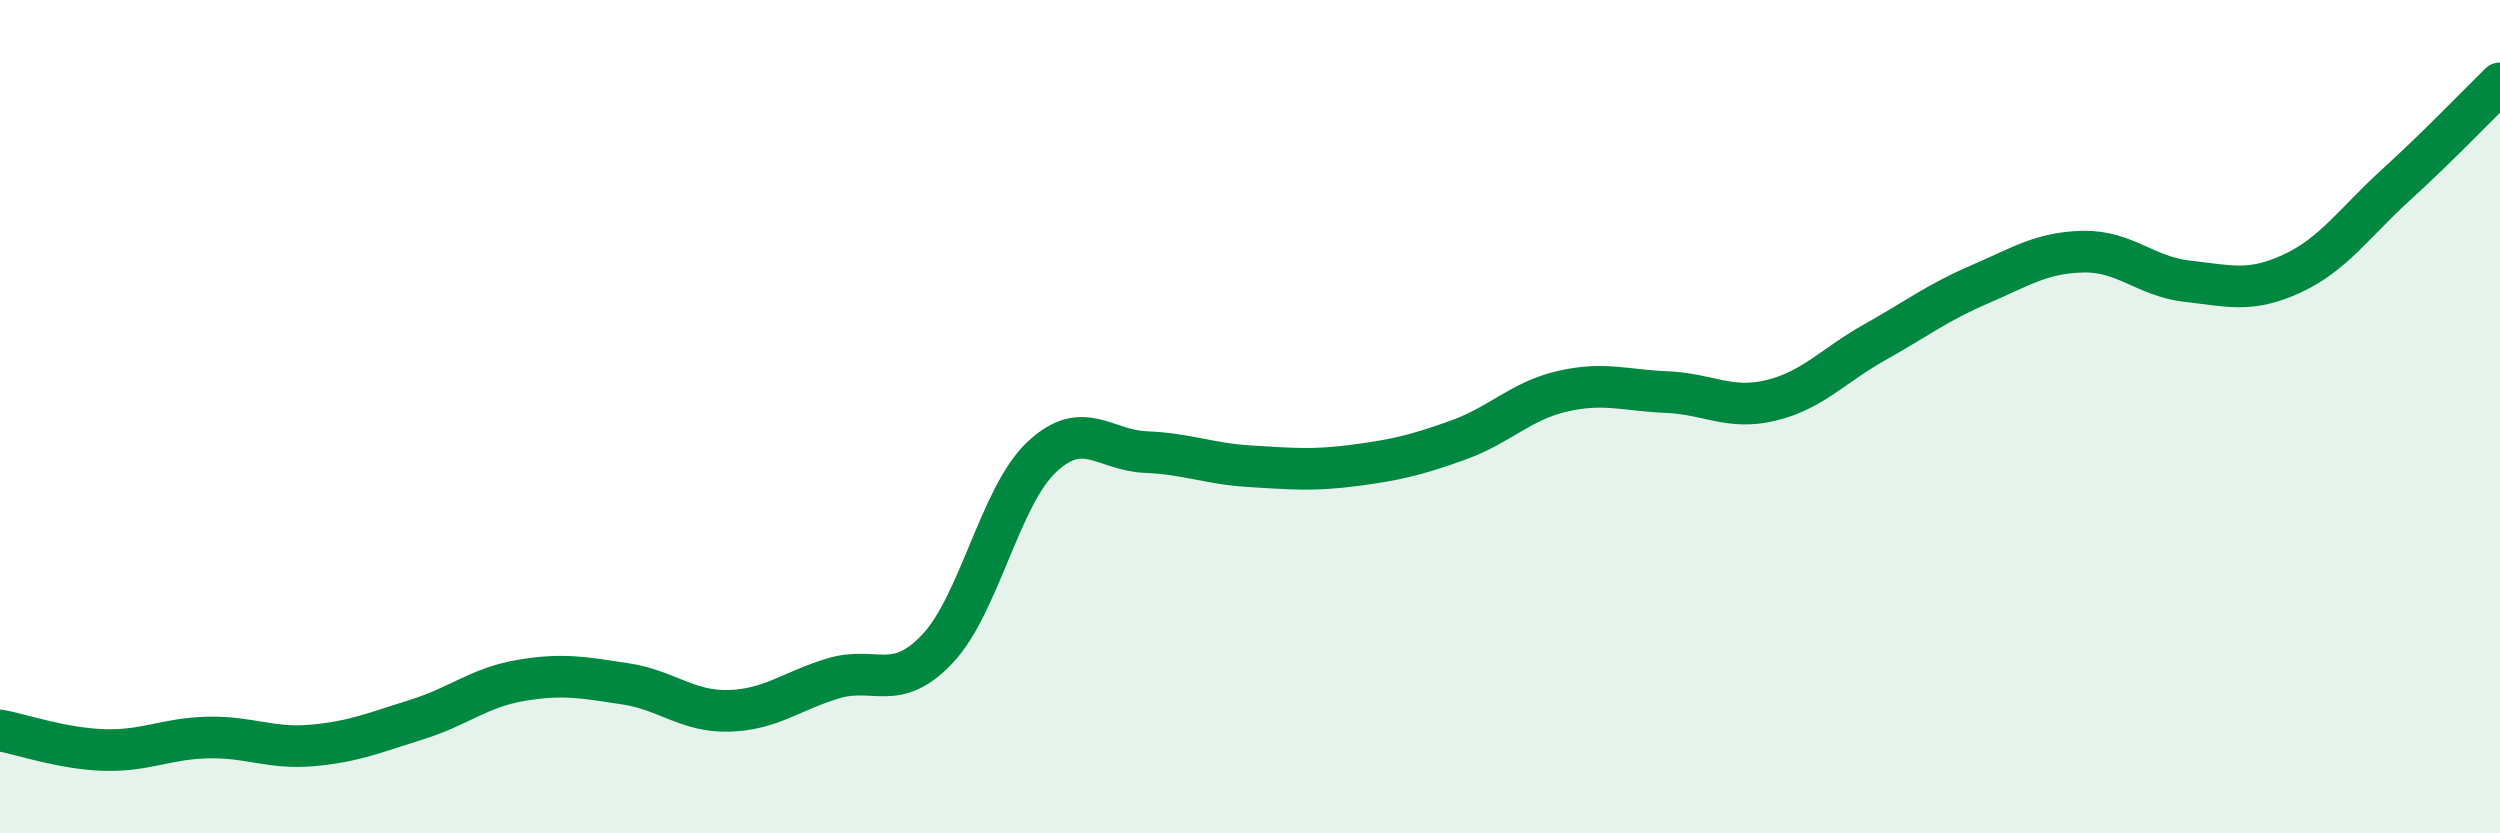
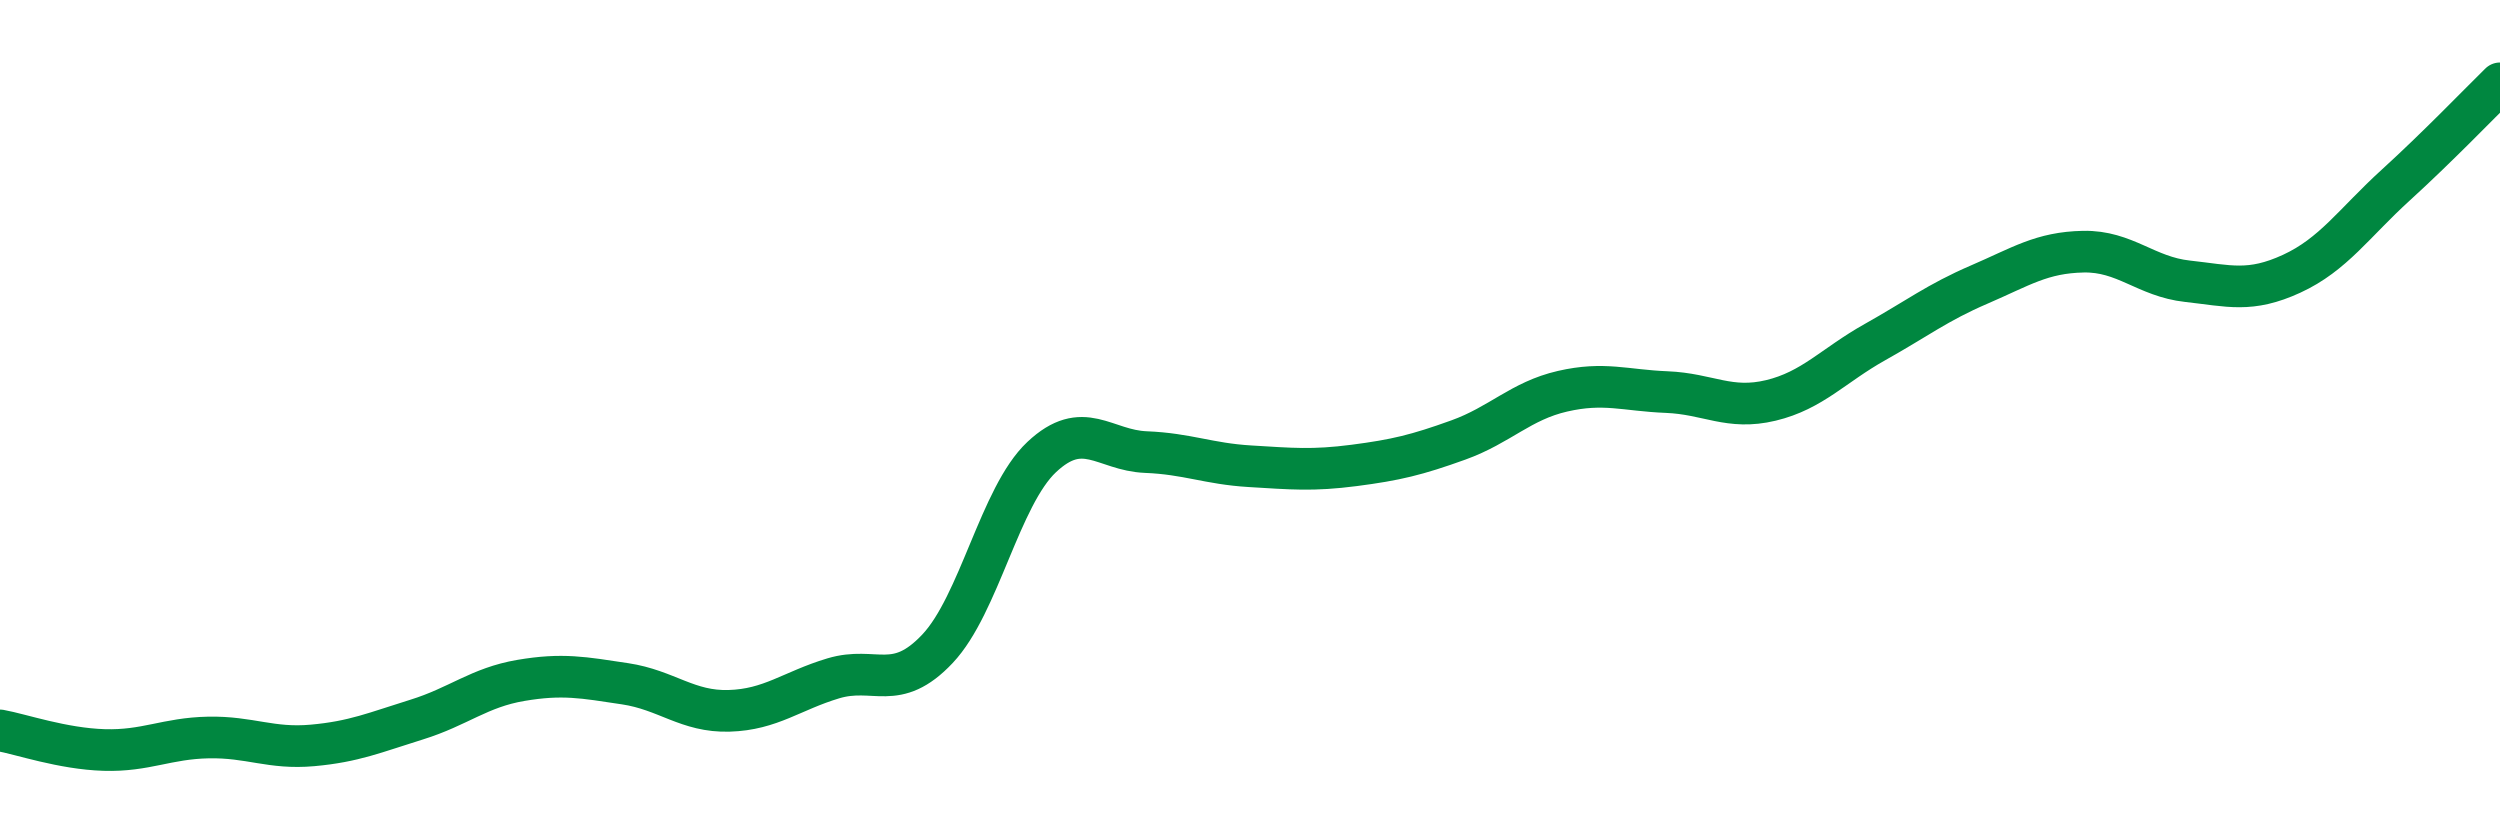
<svg xmlns="http://www.w3.org/2000/svg" width="60" height="20" viewBox="0 0 60 20">
-   <path d="M 0,17.53 C 0.5,17.62 1.5,17.97 2.5,18 C 3.5,18.03 4,17.72 5,17.7 C 6,17.68 6.5,17.98 7.5,17.89 C 8.5,17.8 9,17.58 10,17.27 C 11,16.96 11.5,16.5 12.5,16.33 C 13.5,16.16 14,16.26 15,16.41 C 16,16.56 16.5,17.09 17.5,17.06 C 18.5,17.03 19,16.58 20,16.28 C 21,15.98 21.5,16.63 22.5,15.57 C 23.5,14.51 24,11.91 25,10.97 C 26,10.03 26.5,10.81 27.5,10.85 C 28.5,10.89 29,11.13 30,11.19 C 31,11.25 31.5,11.3 32.5,11.17 C 33.5,11.04 34,10.92 35,10.56 C 36,10.2 36.5,9.62 37.5,9.39 C 38.5,9.16 39,9.37 40,9.41 C 41,9.45 41.5,9.85 42.5,9.61 C 43.5,9.37 44,8.77 45,8.21 C 46,7.65 46.5,7.26 47.5,6.83 C 48.5,6.4 49,6.06 50,6.04 C 51,6.02 51.5,6.64 52.5,6.75 C 53.5,6.86 54,7.03 55,6.57 C 56,6.11 56.5,5.35 57.5,4.44 C 58.5,3.53 59.5,2.49 60,2L60 20L0 20Z" fill="#008740" opacity="0.1" stroke-linecap="round" stroke-linejoin="round" />
  <path d="M 0,17.53 C 0.5,17.62 1.5,17.97 2.5,18 C 3.5,18.03 4,17.72 5,17.7 C 6,17.68 6.5,17.98 7.5,17.89 C 8.5,17.8 9,17.58 10,17.27 C 11,16.96 11.5,16.5 12.5,16.33 C 13.5,16.16 14,16.26 15,16.41 C 16,16.56 16.5,17.09 17.5,17.06 C 18.5,17.03 19,16.58 20,16.28 C 21,15.98 21.5,16.63 22.5,15.57 C 23.5,14.51 24,11.91 25,10.97 C 26,10.03 26.5,10.81 27.5,10.85 C 28.5,10.89 29,11.13 30,11.19 C 31,11.25 31.5,11.3 32.5,11.17 C 33.5,11.04 34,10.92 35,10.56 C 36,10.2 36.5,9.62 37.5,9.39 C 38.5,9.16 39,9.37 40,9.41 C 41,9.45 41.5,9.85 42.5,9.61 C 43.5,9.37 44,8.77 45,8.21 C 46,7.65 46.5,7.26 47.5,6.83 C 48.5,6.4 49,6.06 50,6.04 C 51,6.02 51.5,6.64 52.5,6.75 C 53.5,6.86 54,7.03 55,6.57 C 56,6.11 56.5,5.35 57.5,4.44 C 58.5,3.53 59.5,2.49 60,2" stroke="#008740" stroke-width="1" fill="none" stroke-linecap="round" stroke-linejoin="round" />
</svg>